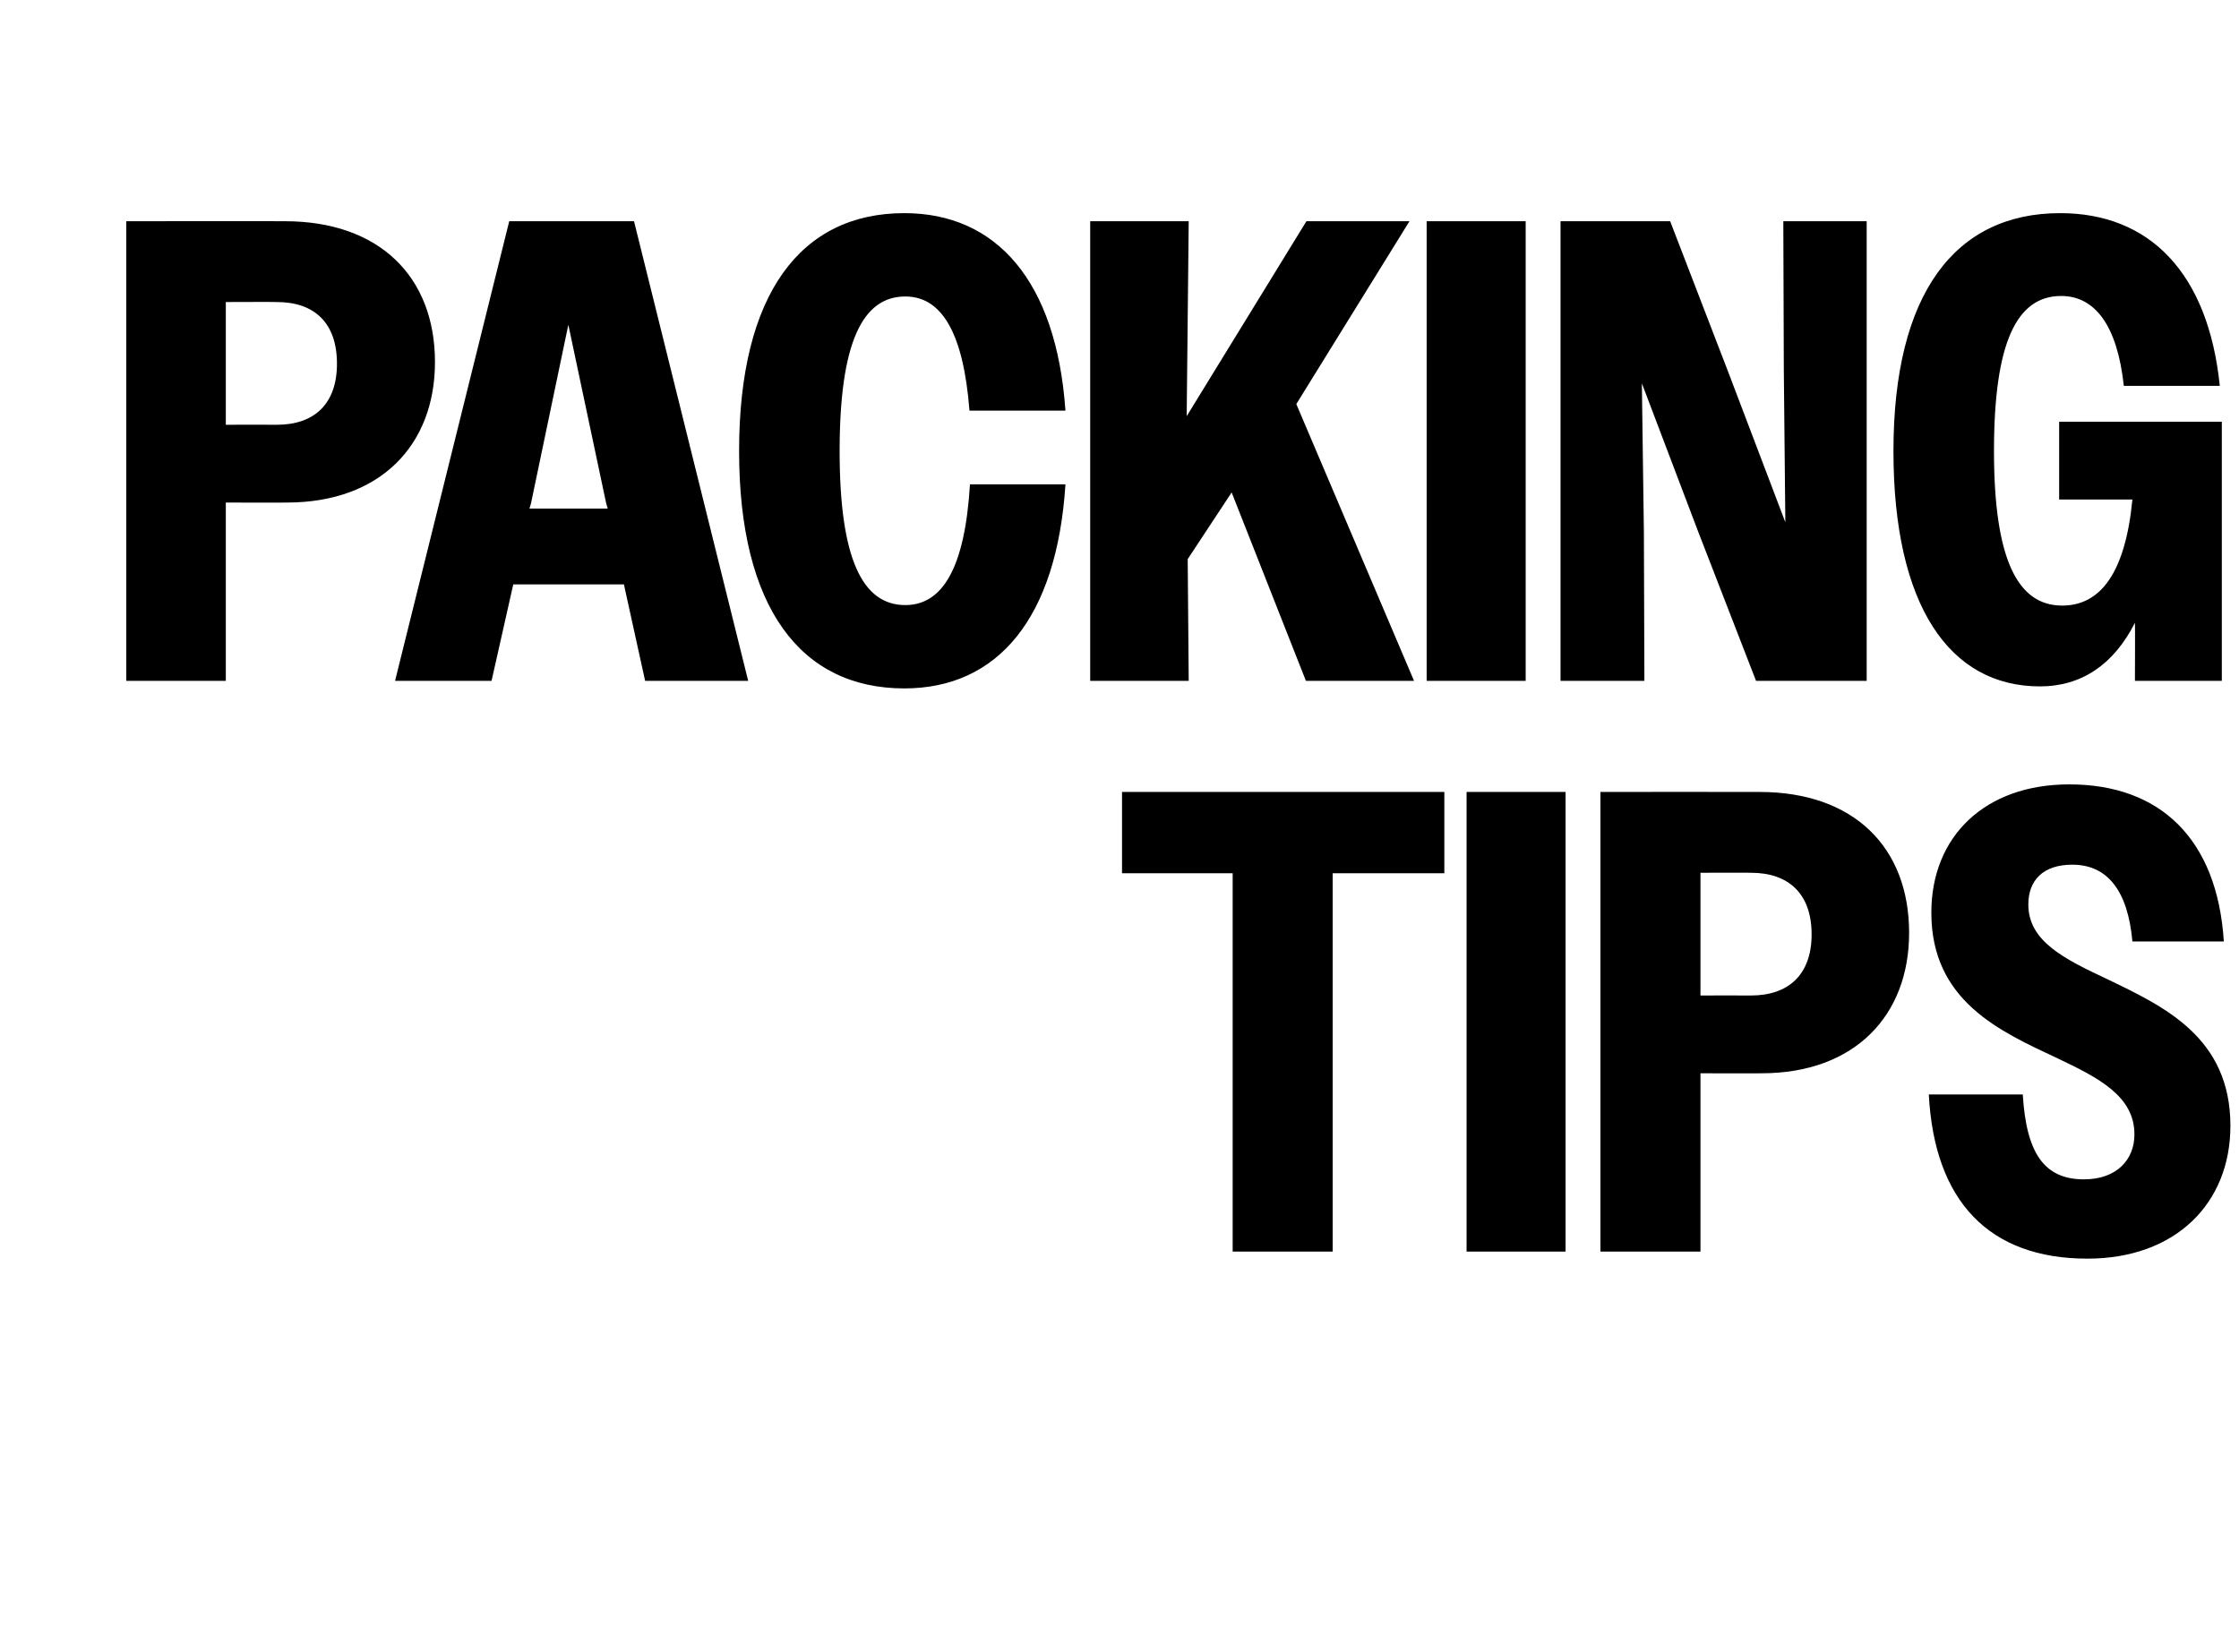
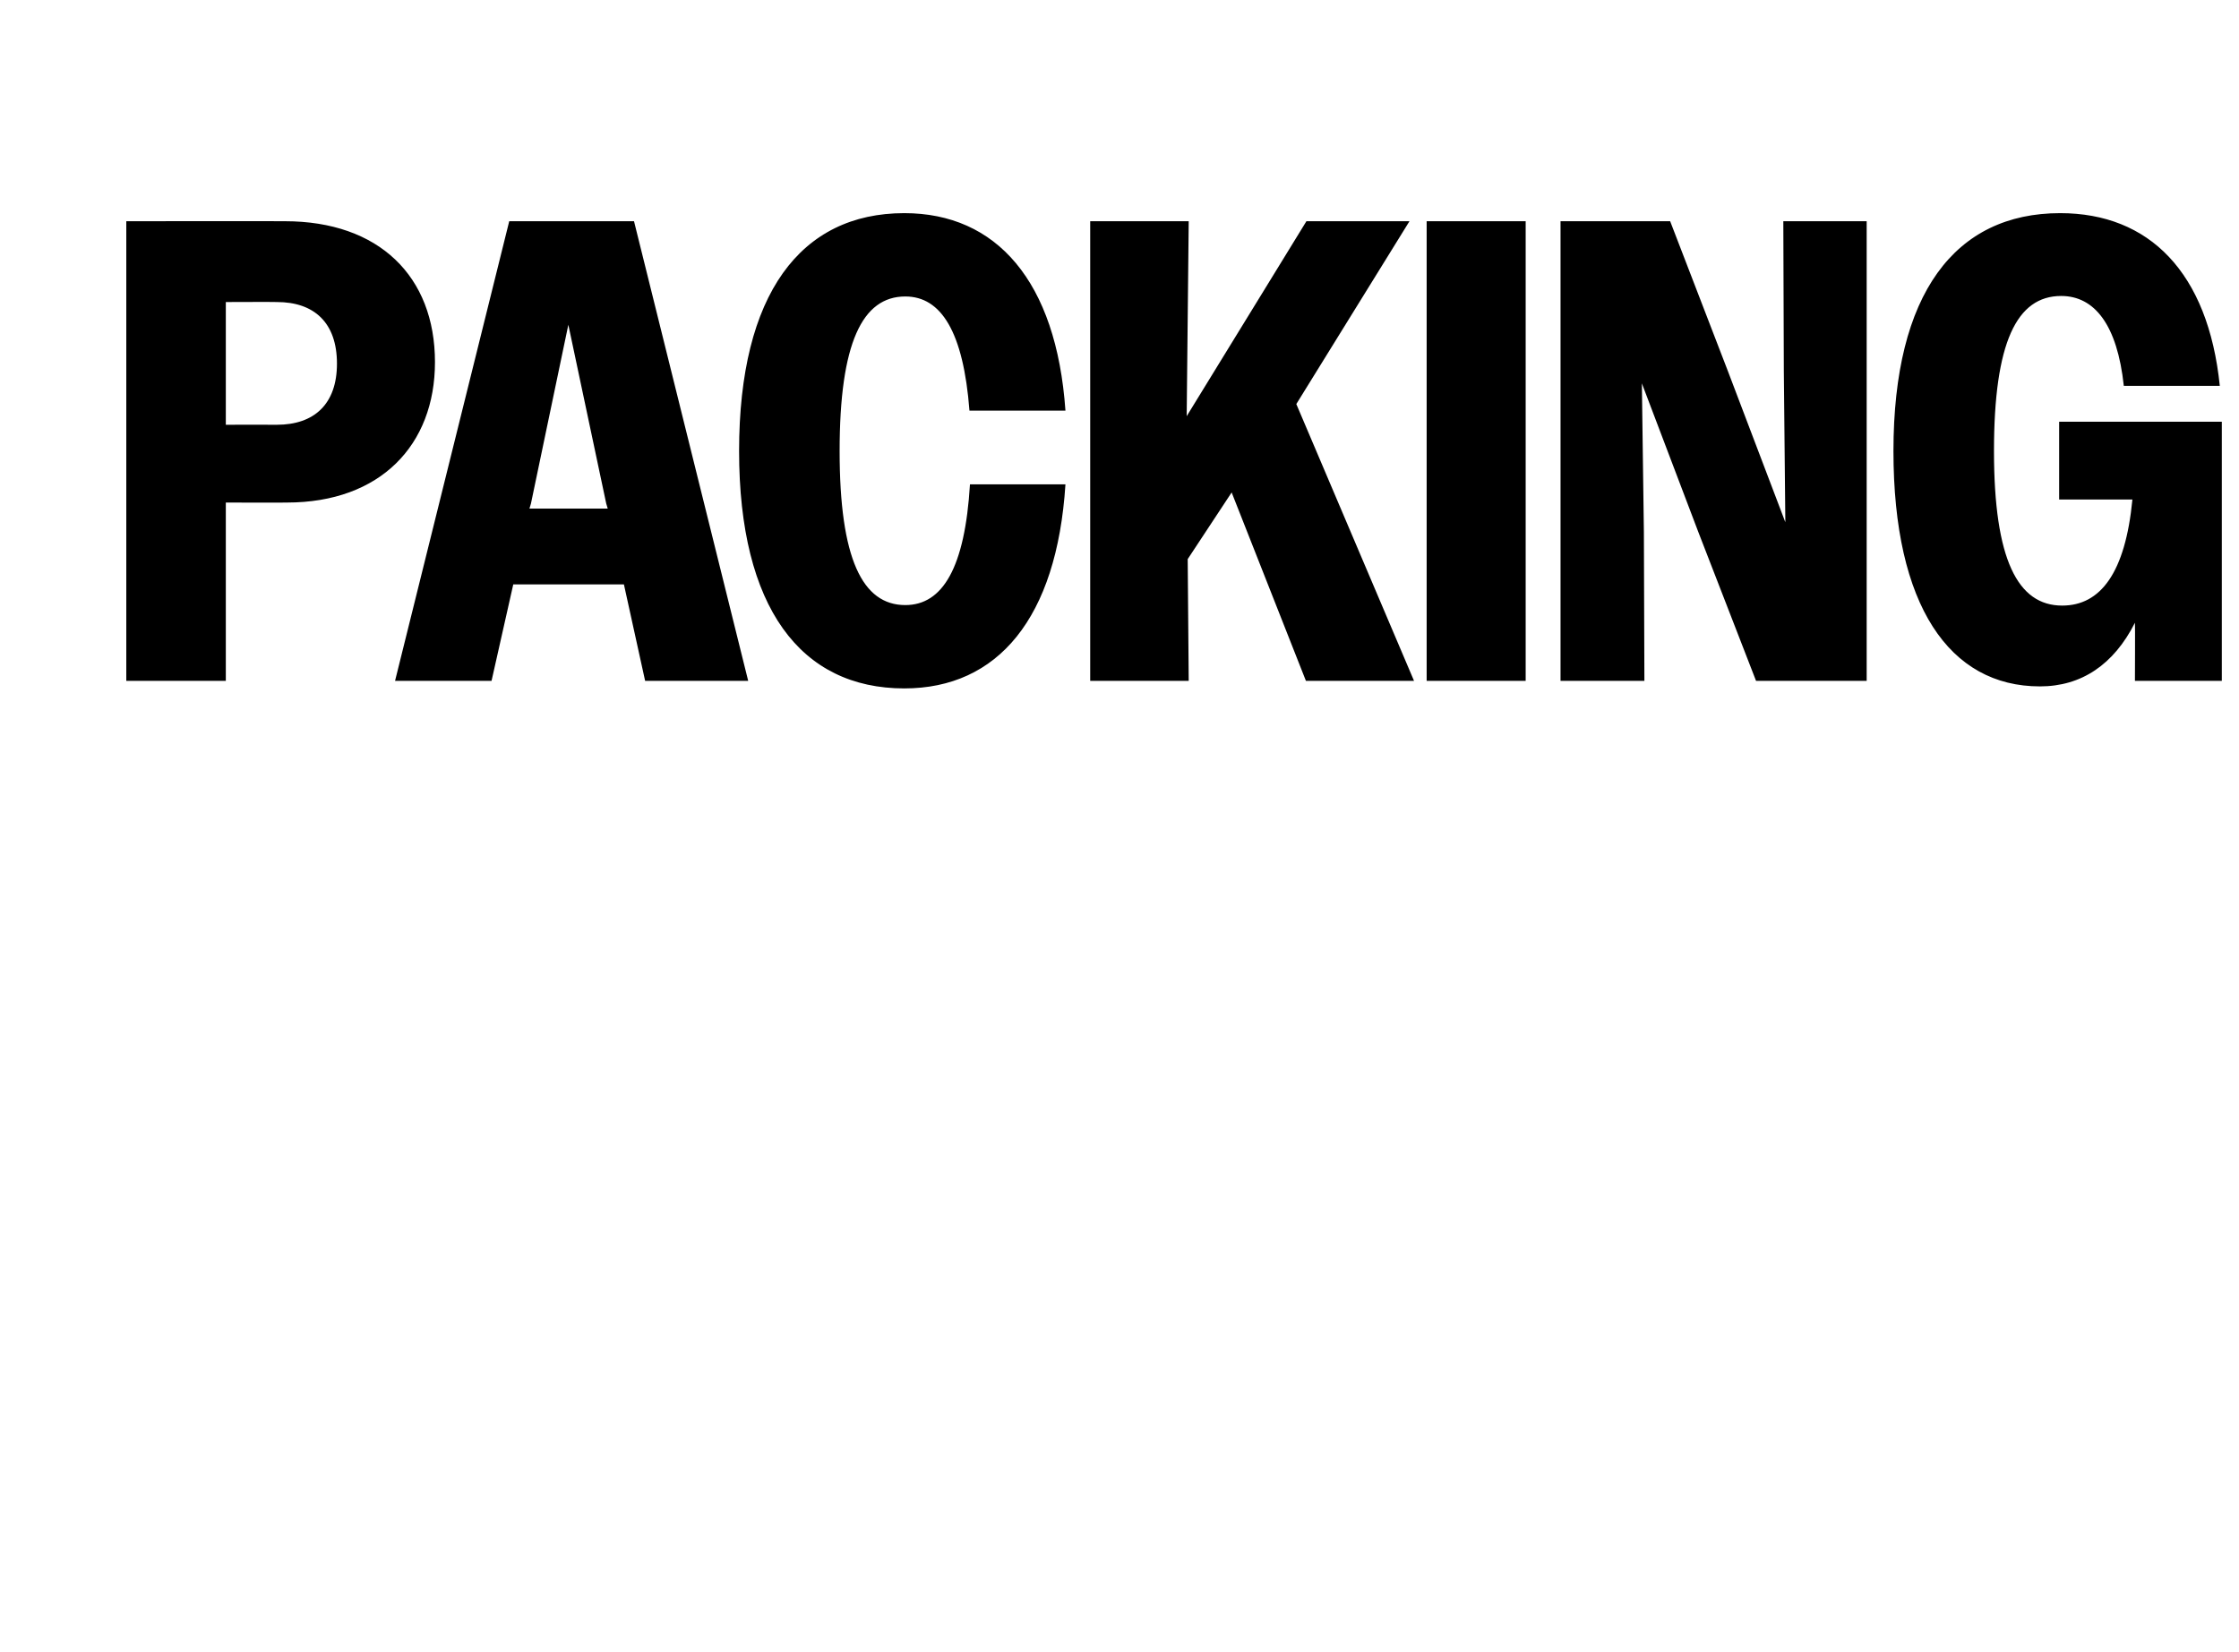
<svg xmlns="http://www.w3.org/2000/svg" version="1.1" width="443.2px" height="327px" viewBox="0 -1 443.2 327" style="top:-1px">
  <desc>Packing Tips</desc>
  <defs />
  <g id="Polygon57281">
-     <path d="M 244 171.9 L 222.1 171.9 L 222.1 155.8 L 285.9 155.8 L 285.9 171.9 L 263.8 171.9 L 263.8 246.8 L 244 246.8 L 244 171.9 Z M 290.3 155.8 L 309.9 155.8 L 309.9 246.8 L 290.3 246.8 L 290.3 155.8 Z M 316.8 155.8 C 316.8 155.8 348.29 155.77 348.3 155.8 C 366.9 155.8 377.9 166.7 377.9 183.7 C 377.9 200.1 367.1 211.5 348.7 211.5 C 348.68 211.54 336.6 211.5 336.6 211.5 L 336.6 246.8 L 316.8 246.8 L 316.8 155.8 Z M 336.6 171.8 L 336.6 196.1 C 336.6 196.1 346.6 196.07 346.6 196.1 C 354 196.1 358.6 192 358.6 184 C 358.6 175.9 354 171.8 346.6 171.8 C 346.6 171.76 336.6 171.8 336.6 171.8 Z M 381.8 215.7 C 381.8 215.7 400.4 215.7 400.4 215.7 C 401.1 227.4 404.7 232.5 412.5 232.5 C 419 232.5 422.5 228.6 422.5 223.6 C 422.5 216 415.4 212.4 407.2 208.5 C 395.9 203.2 382.3 197.2 382.3 179.7 C 382.3 164.6 392.9 154.3 409.6 154.3 C 427.6 154.3 438.9 165.1 440.2 185.4 C 440.2 185.4 422.1 185.4 422.1 185.4 C 421.2 175.4 417.2 170.2 410.2 170.2 C 404.4 170.2 401.5 173.3 401.5 178.1 C 401.5 185.4 408.7 188.9 417.2 192.9 C 428.4 198.3 441.5 204.4 441.5 221.9 C 441.5 237.3 430.6 248.2 413.2 248.2 C 393.7 248.2 382.9 236.8 381.8 215.7 Z " stroke="none" fill="#000" />
-   </g>
+     </g>
  <g id="Polygon57280">
    <path d="M 25 42.8 C 25 42.8 56.44 42.77 56.4 42.8 C 75 42.8 86.1 53.7 86.1 70.7 C 86.1 87.1 75.3 98.5 56.8 98.5 C 56.83 98.54 44.7 98.5 44.7 98.5 L 44.7 133.8 L 25 133.8 L 25 42.8 Z M 44.7 58.8 L 44.7 83.1 C 44.7 83.1 54.75 83.07 54.8 83.1 C 62.2 83.1 66.7 79 66.7 71 C 66.7 62.9 62.2 58.8 54.8 58.8 C 54.75 58.76 44.7 58.8 44.7 58.8 Z M 100.8 42.8 L 125.5 42.8 L 148.1 133.8 L 127.7 133.8 L 123.5 114.7 L 101.6 114.7 L 97.3 133.8 L 78.2 133.8 L 100.8 42.8 Z M 104.8 99.7 L 120.3 99.7 L 120 98.7 L 112.5 63.3 L 105.1 98.7 L 104.8 99.7 Z M 191.9 80.3 C 190.7 64.7 186.3 57.7 179.2 57.7 C 170.7 57.7 166.2 66.9 166.2 88.3 C 166.2 109.6 170.7 118.8 179.2 118.8 C 186.6 118.8 191 111.4 192 94.9 C 192 94.9 210.9 94.9 210.9 94.9 C 209.2 121.4 197.5 135.3 179 135.3 C 158.5 135.3 146.3 119.3 146.3 88.3 C 146.3 57.2 158.5 41.2 179 41.2 C 197.2 41.2 209.1 54.6 210.9 80.3 C 210.9 80.3 191.9 80.3 191.9 80.3 Z M 215.8 42.8 L 235.3 42.8 L 234.9 81.4 L 258.6 42.8 L 279 42.8 L 256.6 79 L 279.9 133.8 L 258.5 133.8 L 243.8 96.5 L 235.1 109.7 L 235.3 133.8 L 215.8 133.8 L 215.8 42.8 Z M 282.4 42.8 L 302 42.8 L 302 133.8 L 282.4 133.8 L 282.4 42.8 Z M 308.9 42.8 L 330.6 42.8 L 342 72.4 L 353.4 102.4 L 353.1 72.4 L 353 42.8 L 369.5 42.8 L 369.5 133.8 L 347.6 133.8 L 336.2 104.4 L 325 74.9 L 325.4 104.4 L 325.5 133.8 L 308.9 133.8 L 308.9 42.8 Z M 422.6 122.3 C 418.4 130.6 412 134.9 403.8 134.9 C 385.9 134.9 374.8 118.9 374.8 88.3 C 374.8 57.1 387 41.2 407.8 41.2 C 425.4 41.2 437.1 52.9 439.4 75.4 C 439.4 75.4 420.4 75.4 420.4 75.4 C 419.1 63.3 414.6 57.6 408 57.6 C 399.2 57.6 394.7 66.8 394.7 88.3 C 394.7 109.8 399.4 118.9 408.2 118.9 C 415.8 118.9 420.7 112.4 422.1 97.9 C 422.13 97.89 407.6 97.9 407.6 97.9 L 407.6 82.5 L 439.8 82.5 L 439.8 133.8 L 422.6 133.8 C 422.6 133.8 422.65 122.33 422.6 122.3 Z " stroke="none" fill="#000" />
  </g>
</svg>